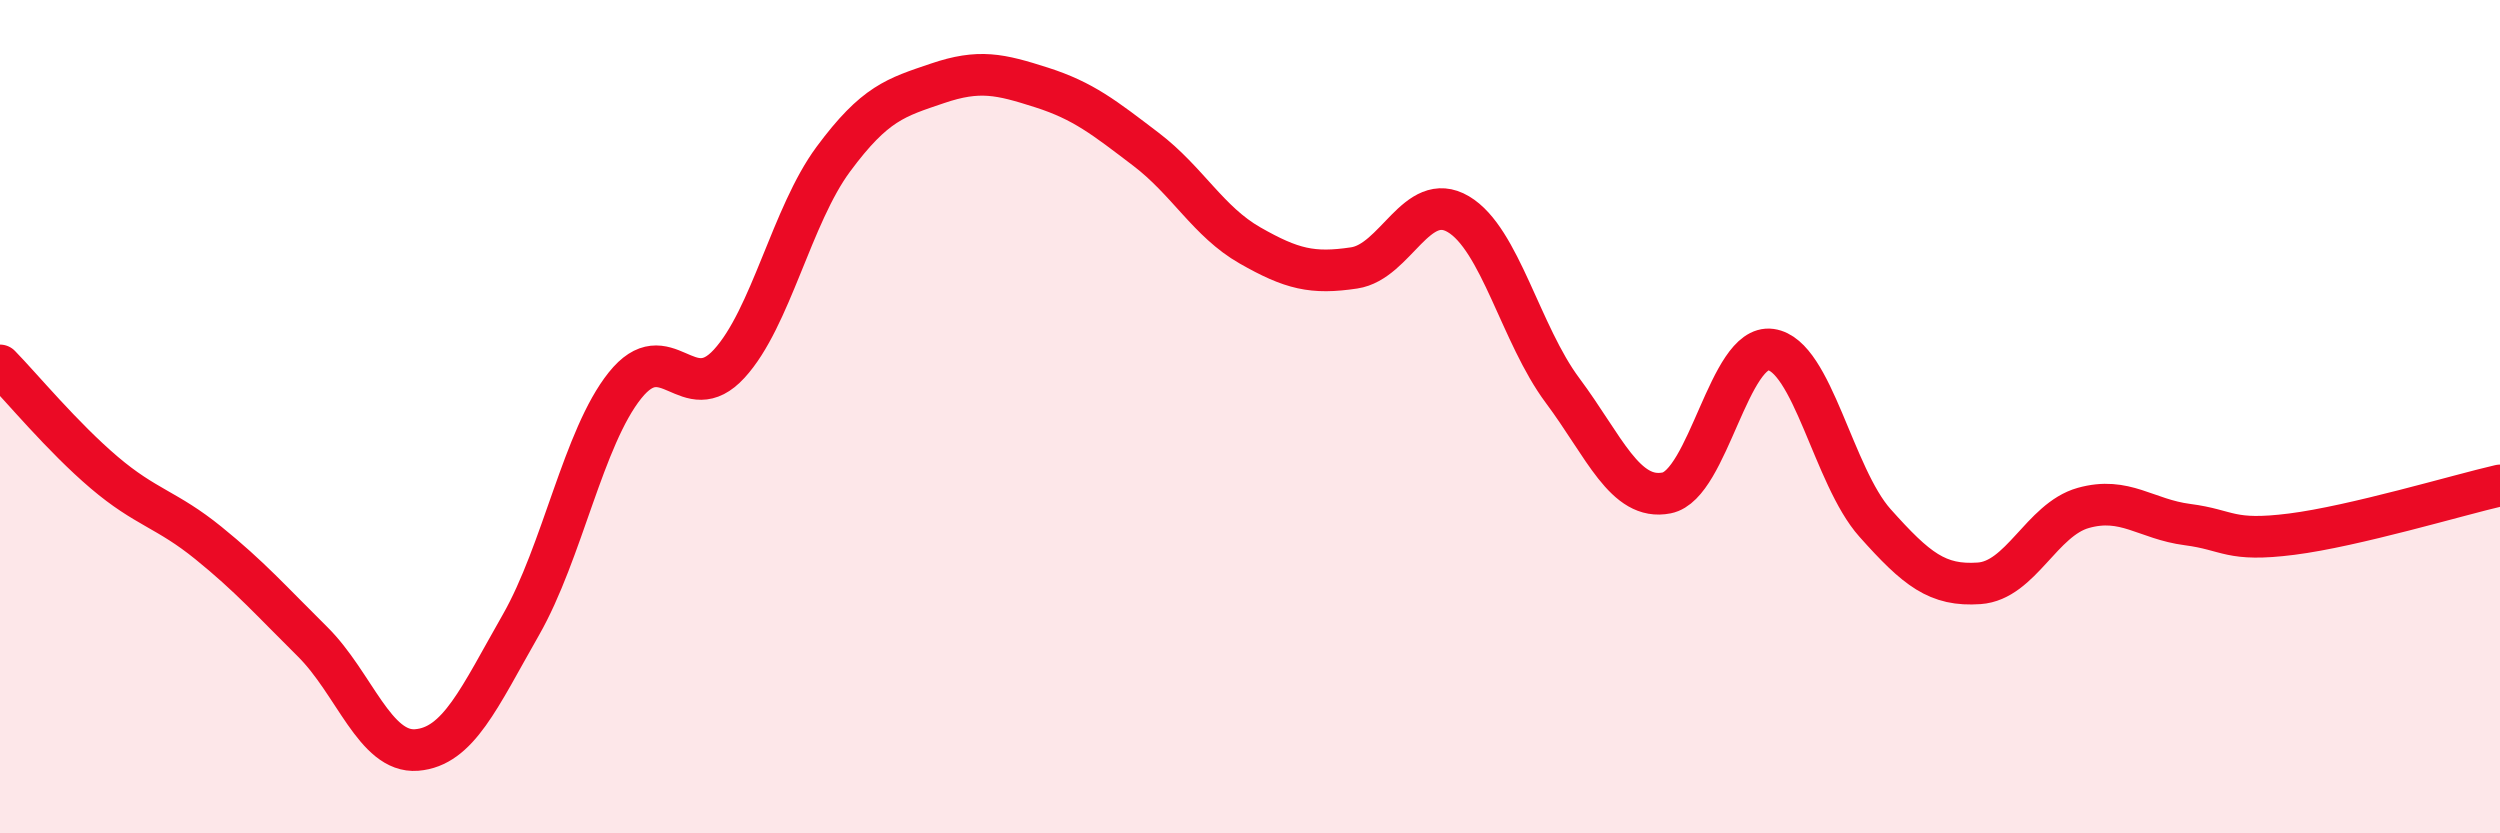
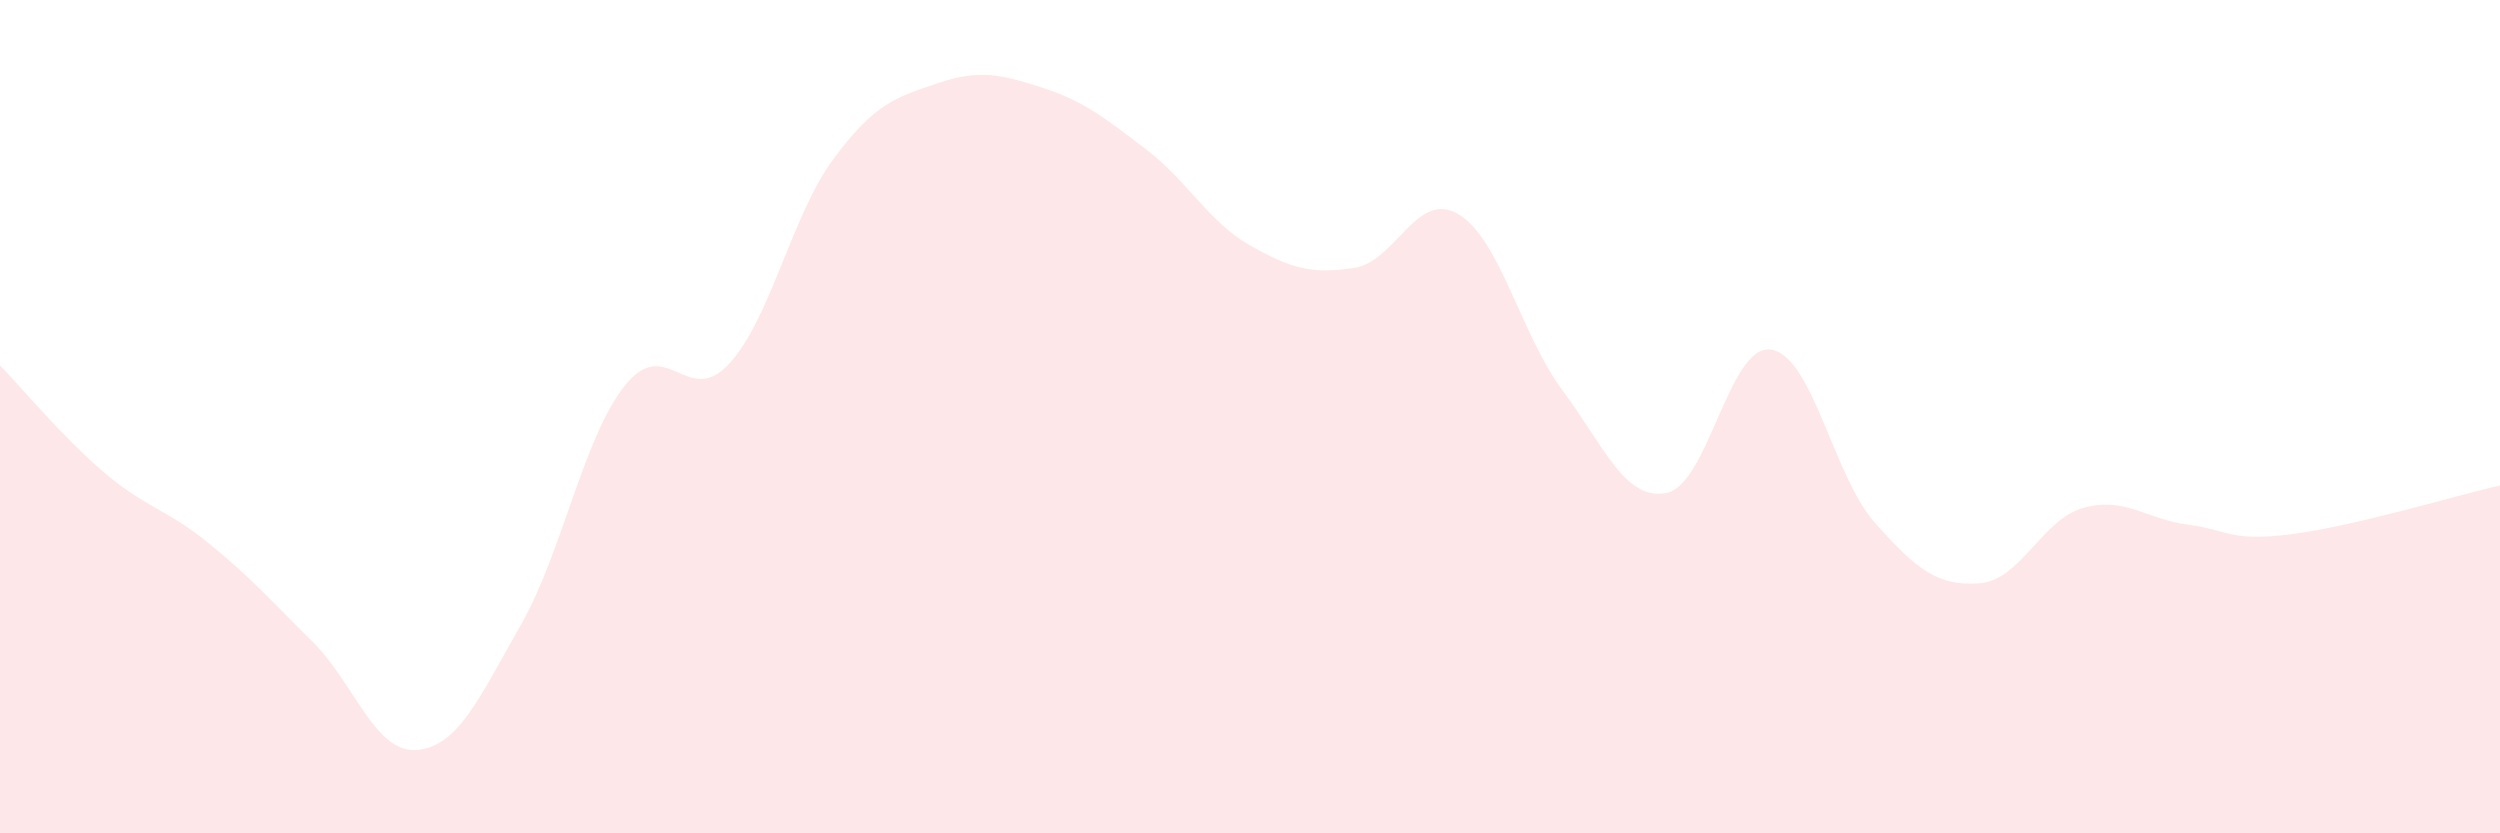
<svg xmlns="http://www.w3.org/2000/svg" width="60" height="20" viewBox="0 0 60 20">
  <path d="M 0,8.77 C 0.5,9.28 1.5,10.49 2.5,11.34 C 3.5,12.19 4,12.22 5,13.03 C 6,13.84 6.5,14.41 7.5,15.4 C 8.5,16.39 9,18.08 10,18 C 11,17.92 11.5,16.75 12.5,15 C 13.5,13.25 14,10.5 15,9.25 C 16,8 16.5,9.82 17.5,8.73 C 18.5,7.64 19,5.17 20,3.82 C 21,2.47 21.5,2.34 22.5,2 C 23.5,1.66 24,1.78 25,2.1 C 26,2.42 26.5,2.82 27.5,3.58 C 28.5,4.34 29,5.32 30,5.89 C 31,6.46 31.5,6.58 32.5,6.43 C 33.5,6.28 34,4.55 35,5.14 C 36,5.73 36.5,8.03 37.5,9.37 C 38.5,10.71 39,12.03 40,11.83 C 41,11.63 41.5,8.25 42.5,8.39 C 43.5,8.53 44,11.43 45,12.55 C 46,13.67 46.5,14.07 47.5,14 C 48.5,13.93 49,12.47 50,12.19 C 51,11.91 51.5,12.46 52.5,12.59 C 53.5,12.72 53.5,13.01 55,12.82 C 56.5,12.63 59,11.88 60,11.65L60 20L0 20Z" fill="#EB0A25" opacity="0.1" stroke-linecap="round" stroke-linejoin="round" />
-   <path d="M 0,8.77 C 0.5,9.28 1.5,10.49 2.5,11.34 C 3.5,12.19 4,12.22 5,13.03 C 6,13.84 6.5,14.41 7.5,15.4 C 8.5,16.39 9,18.08 10,18 C 11,17.92 11.5,16.75 12.5,15 C 13.5,13.25 14,10.5 15,9.25 C 16,8 16.5,9.82 17.5,8.73 C 18.5,7.64 19,5.17 20,3.82 C 21,2.47 21.5,2.34 22.5,2 C 23.5,1.66 24,1.78 25,2.1 C 26,2.42 26.5,2.82 27.5,3.58 C 28.5,4.34 29,5.32 30,5.89 C 31,6.46 31.5,6.58 32.5,6.43 C 33.5,6.28 34,4.55 35,5.14 C 36,5.73 36.5,8.03 37.5,9.37 C 38.5,10.71 39,12.03 40,11.83 C 41,11.63 41.5,8.25 42.5,8.39 C 43.5,8.53 44,11.43 45,12.55 C 46,13.67 46.5,14.07 47.5,14 C 48.5,13.93 49,12.47 50,12.19 C 51,11.91 51.5,12.46 52.5,12.59 C 53.5,12.72 53.5,13.01 55,12.82 C 56.5,12.63 59,11.88 60,11.65" stroke="#EB0A25" stroke-width="1" fill="none" stroke-linecap="round" stroke-linejoin="round" />
</svg>